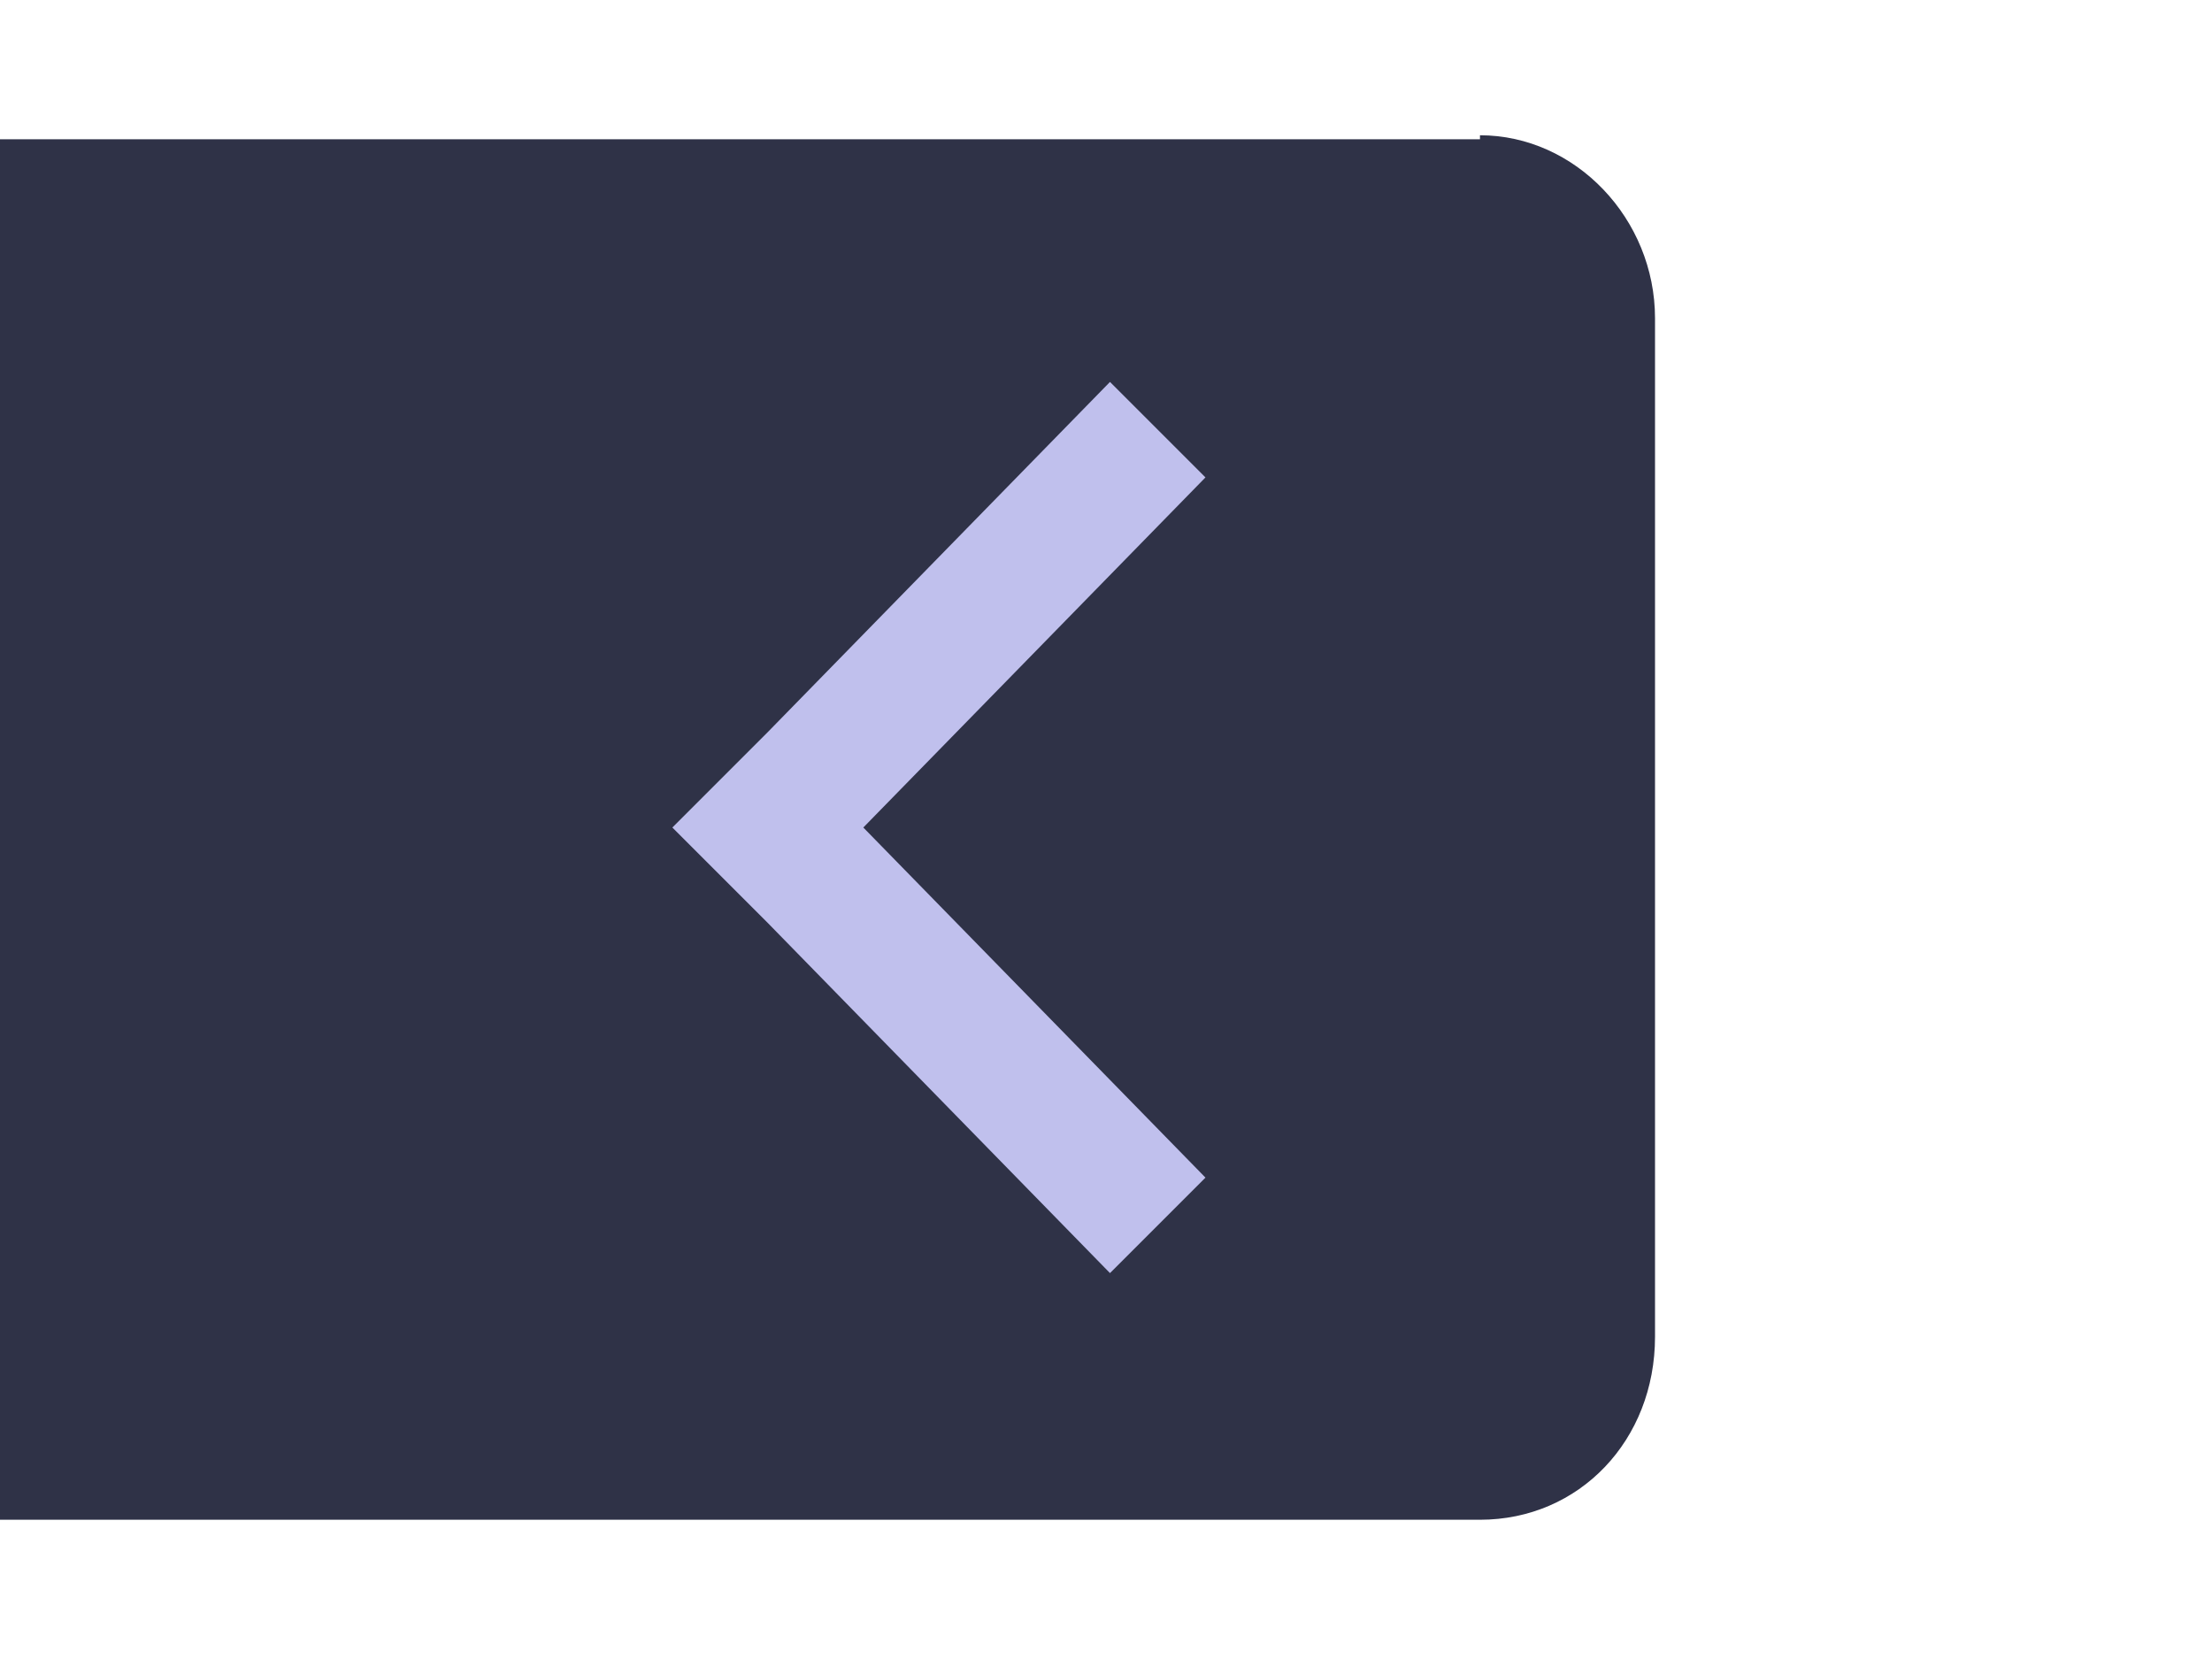
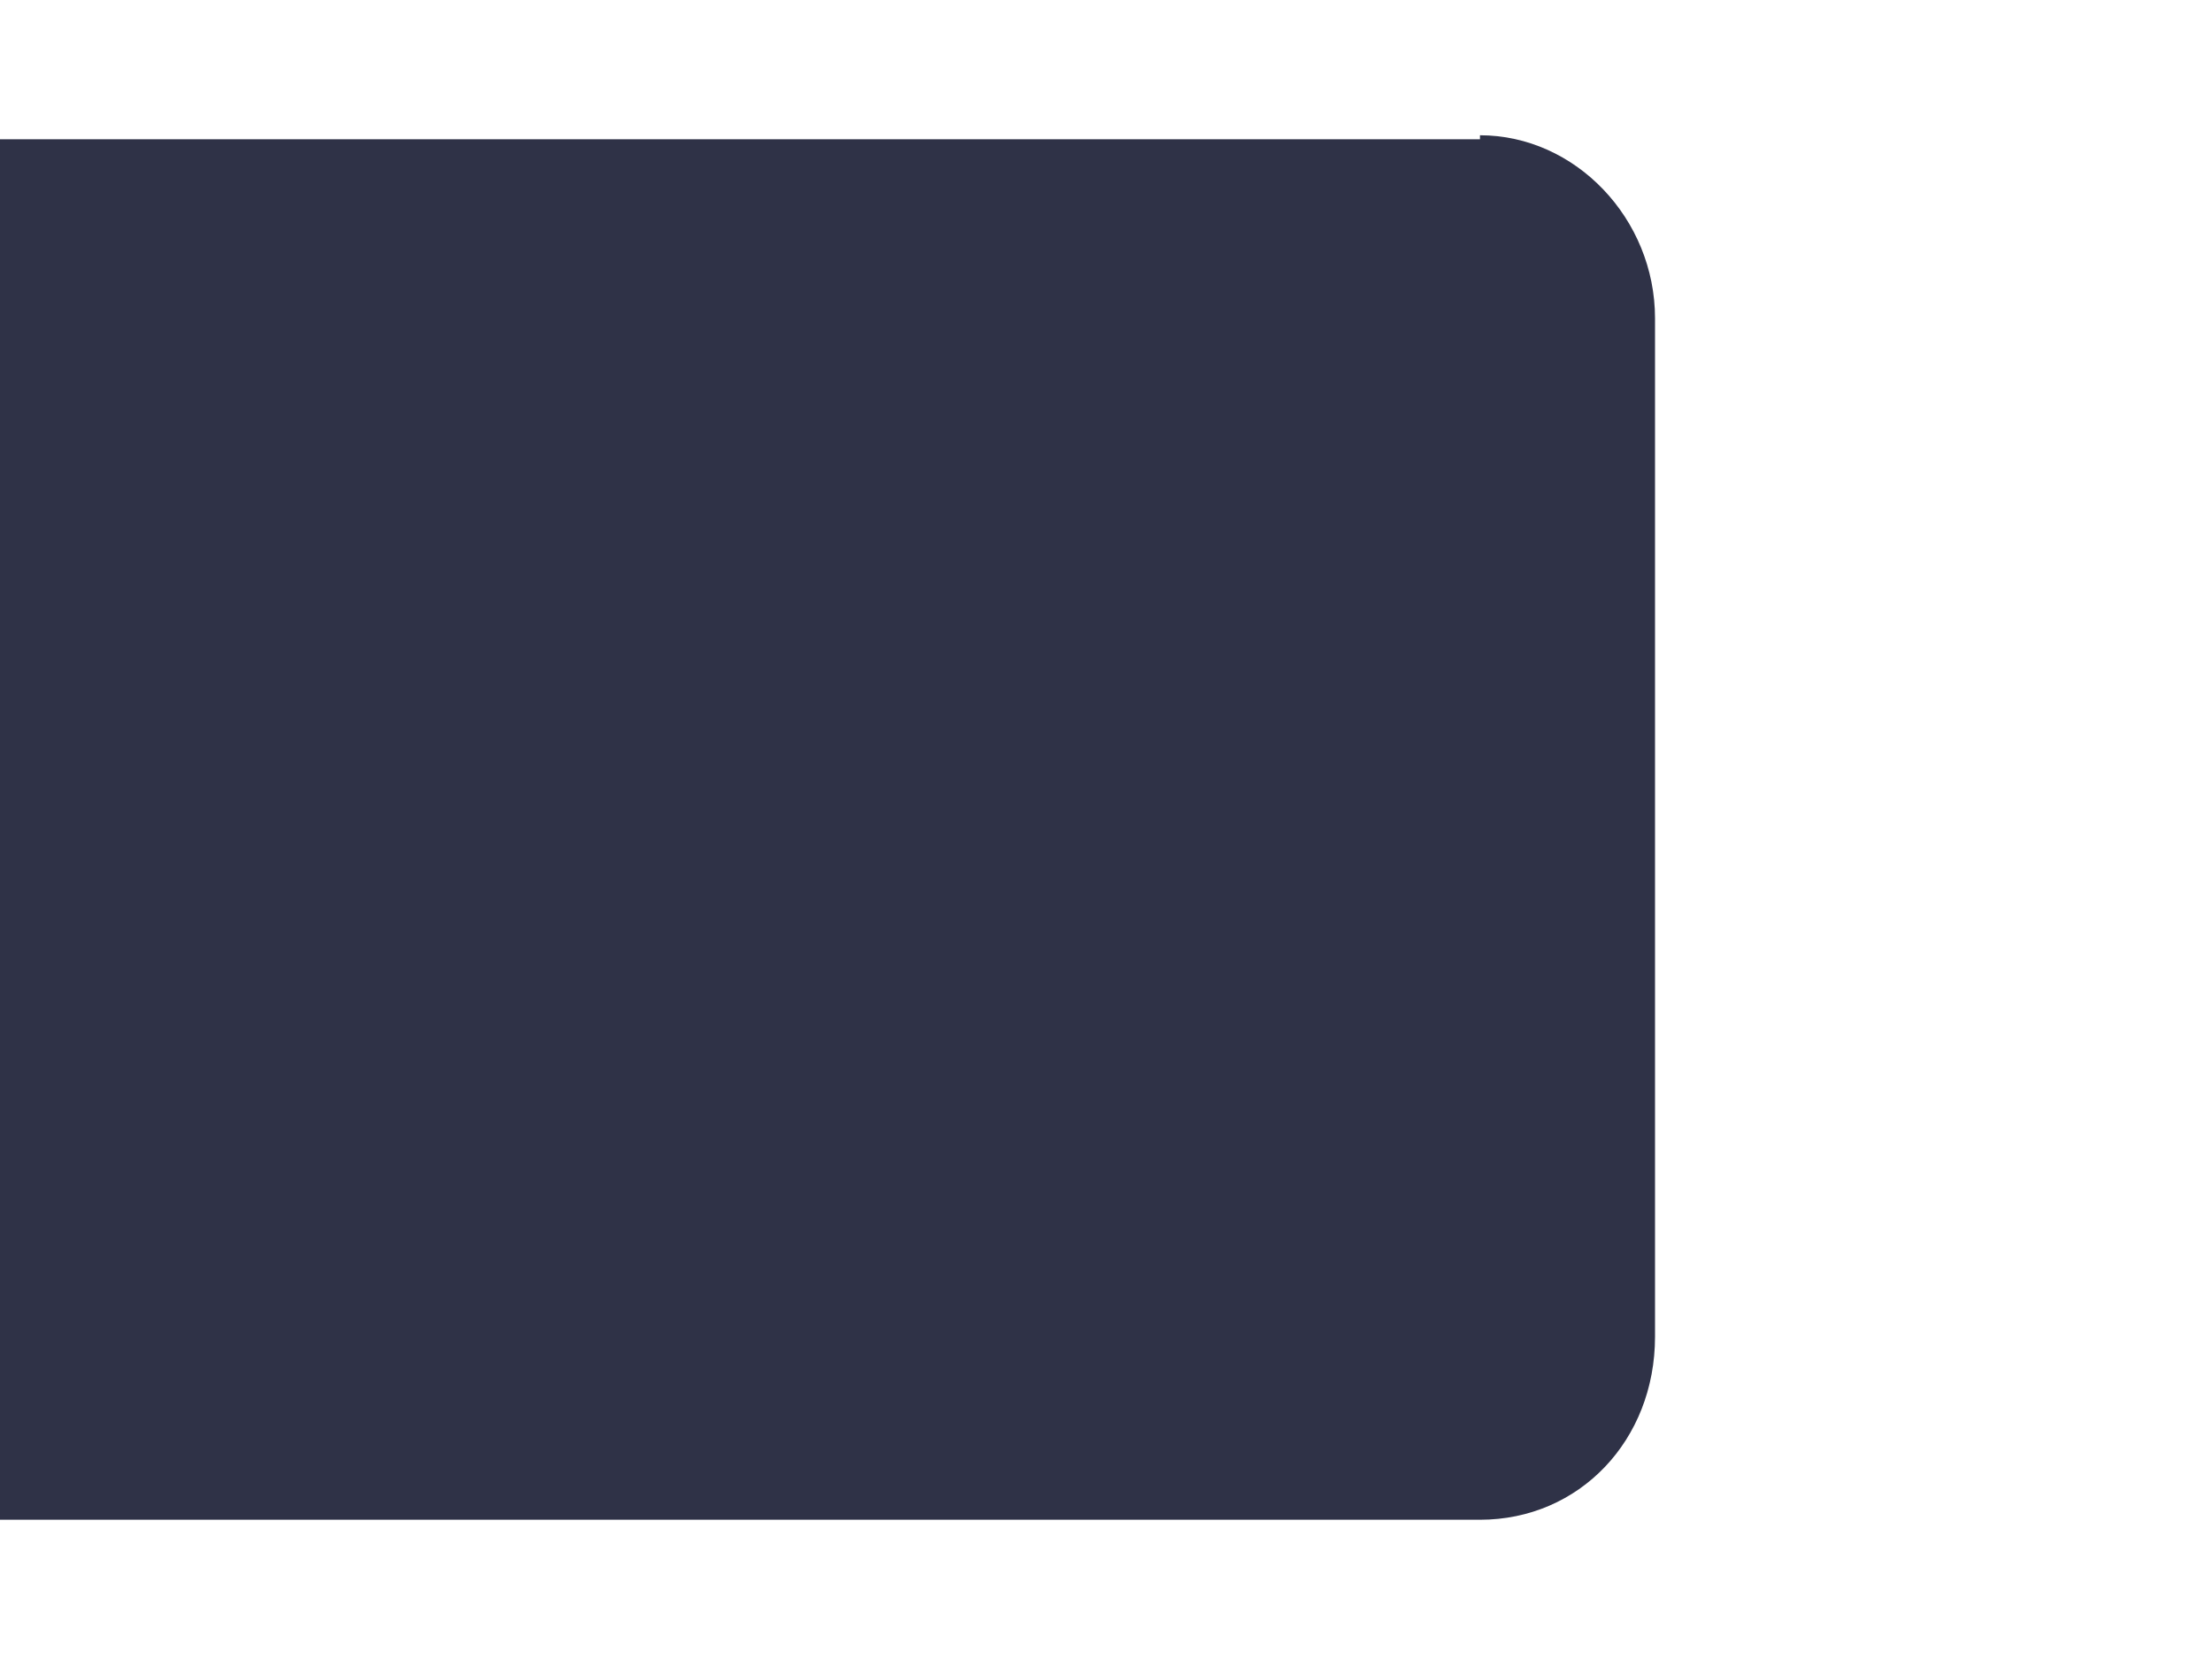
<svg xmlns="http://www.w3.org/2000/svg" width="40" height="30" viewBox="0 0 0.556 0.417" version="1.1" id="svg1">
  <defs id="defs1" />
  <g id="g1">
-     <path id="rect3" style="fill:#272a40;fill-opacity:0.96;stroke-width:0.542" d="M 0.372,0.035 H 0 v 0.347 h 0.372 c 0.025,0 0.044,-0.02 0.044,-0.046 v -0.256 c 0,-0.025 -0.02,-0.046 -0.044,-0.046 z" />
-     <path id="rect1" style="fill:#c0c0ed;fill-opacity:1;stroke-width:0.542" d="m 0.279,0.096 -0.086,0.088 -0.024,0.024 0.024,0.024 0.086,0.088 0.024,-0.024 -0.086,-0.088 0.086,-0.088 z" />
+     <path id="rect3" style="fill:#272a40;fill-opacity:0.96;stroke-width:0.542" d="M 0.372,0.035 H 0 v 0.347 h 0.372 c 0.025,0 0.044,-0.02 0.044,-0.046 v -0.256 c 0,-0.025 -0.02,-0.046 -0.044,-0.046 " />
  </g>
</svg>